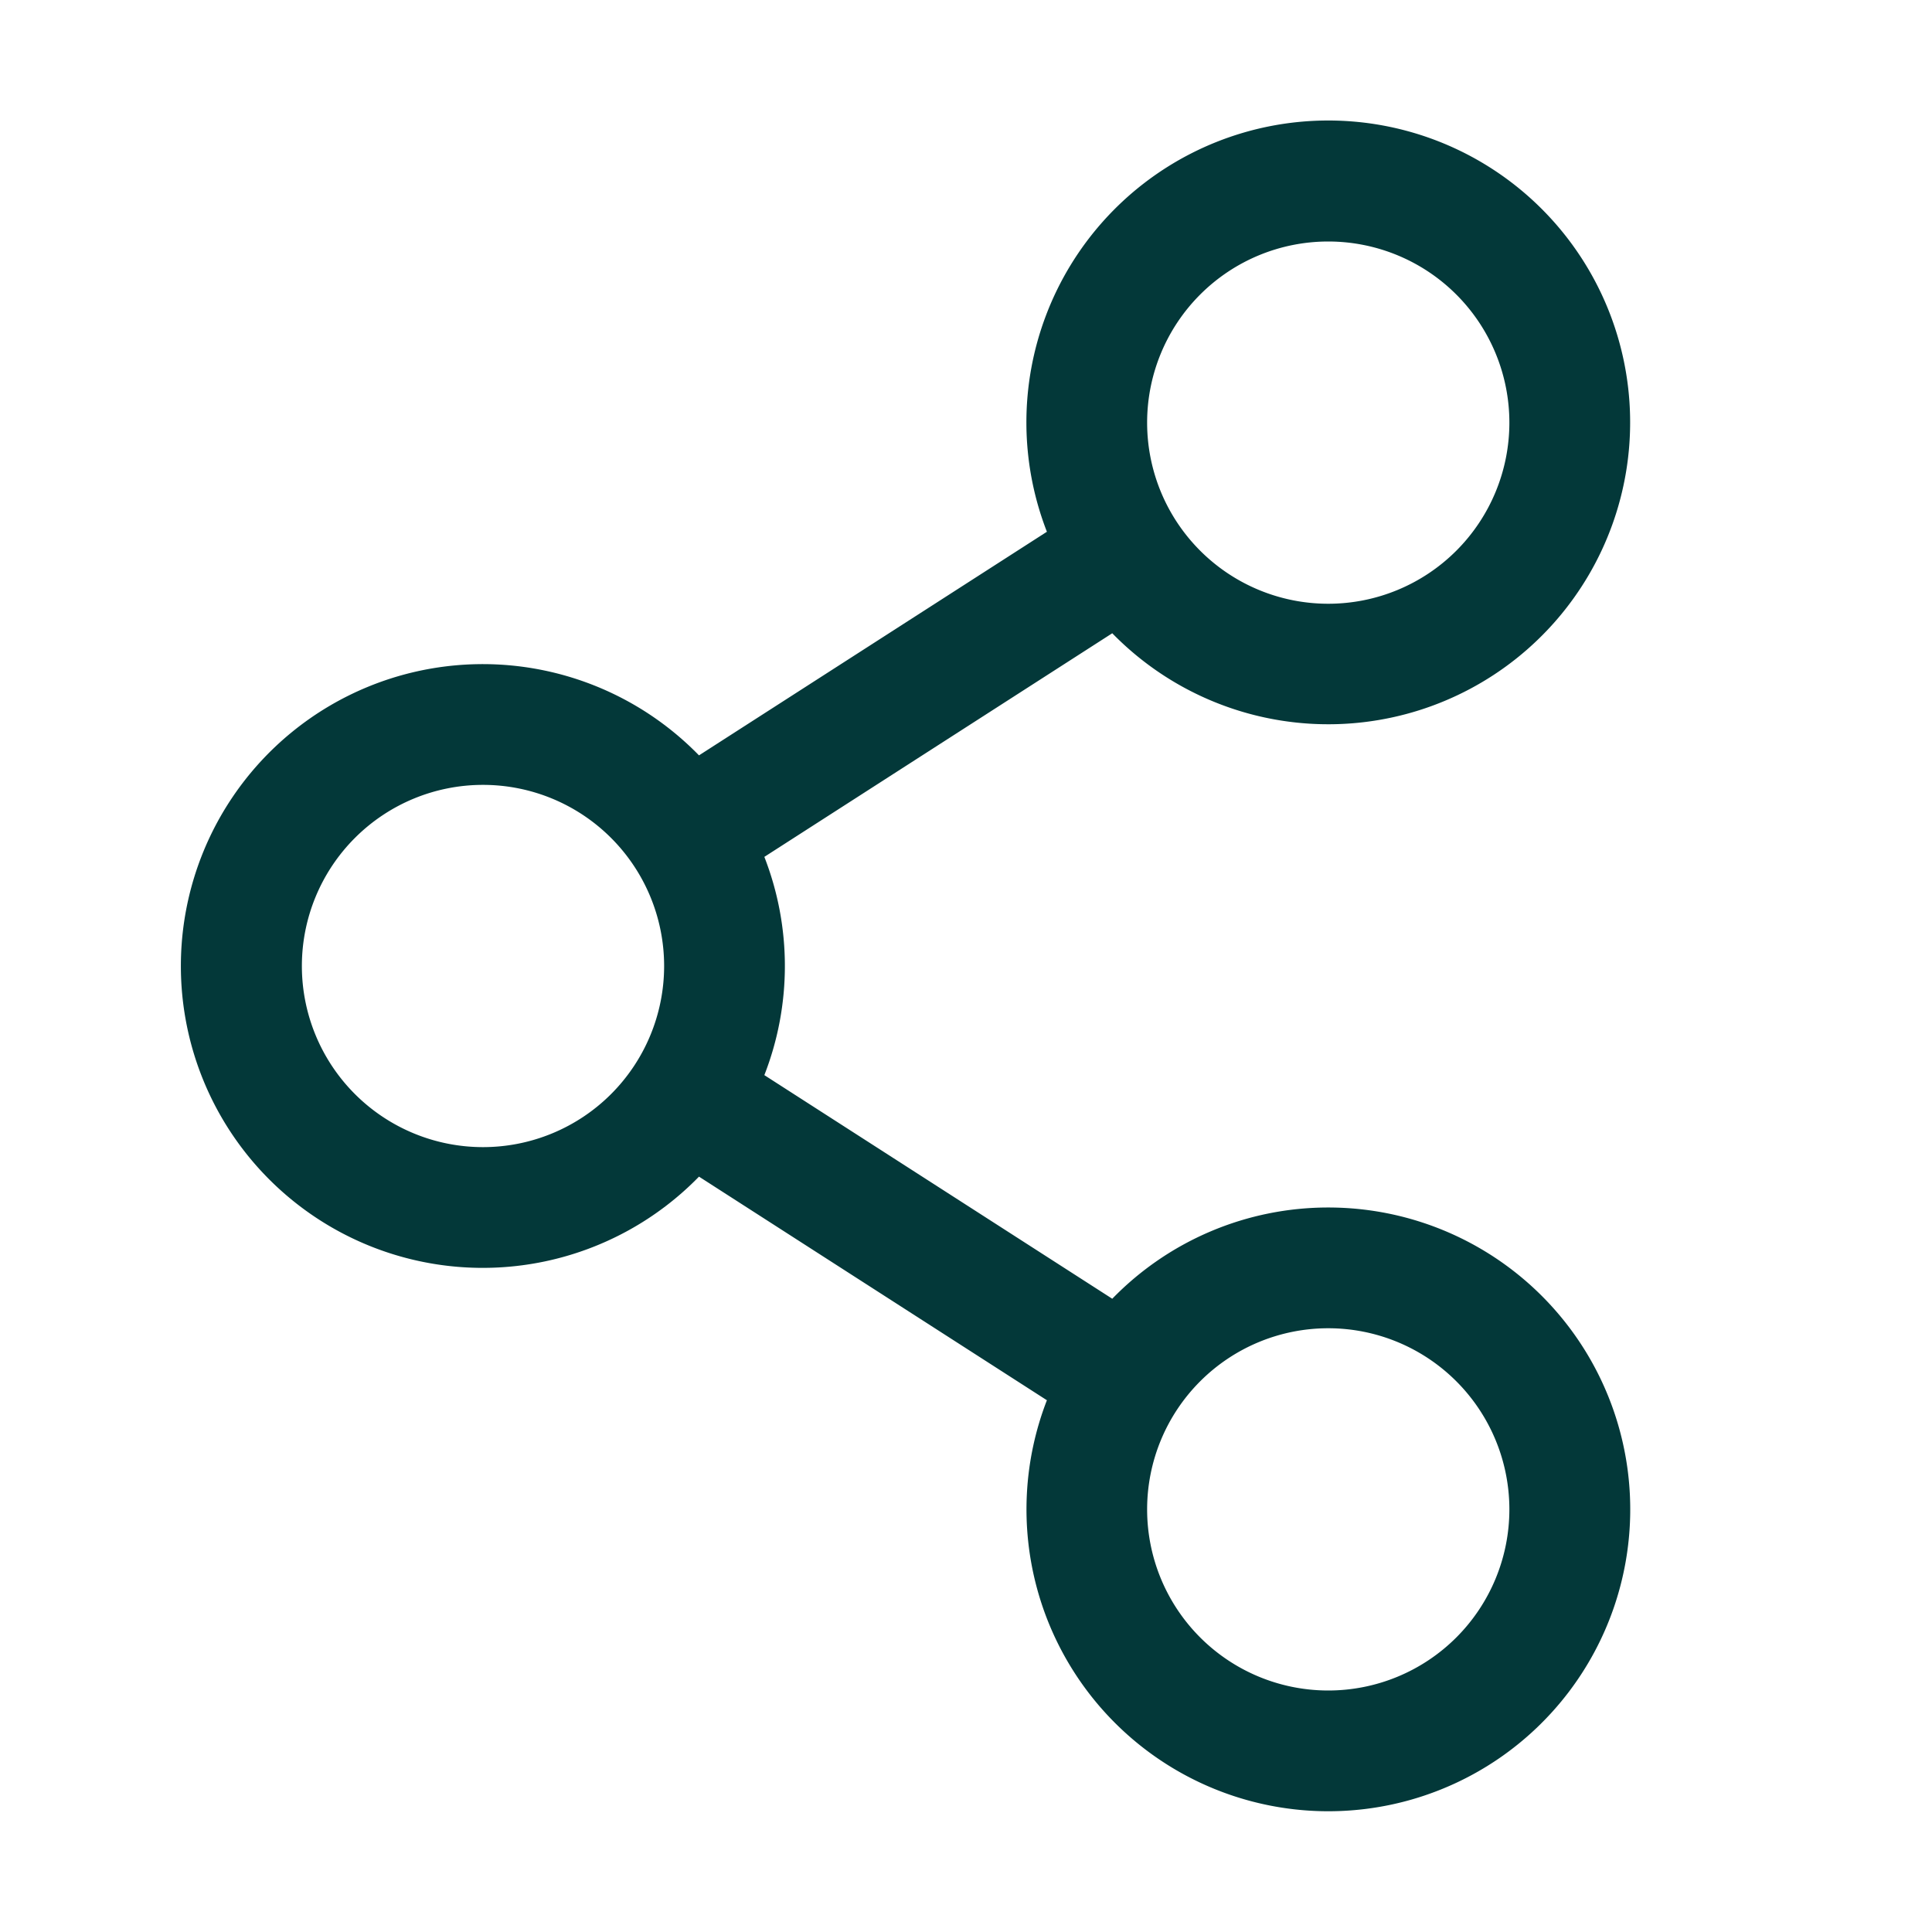
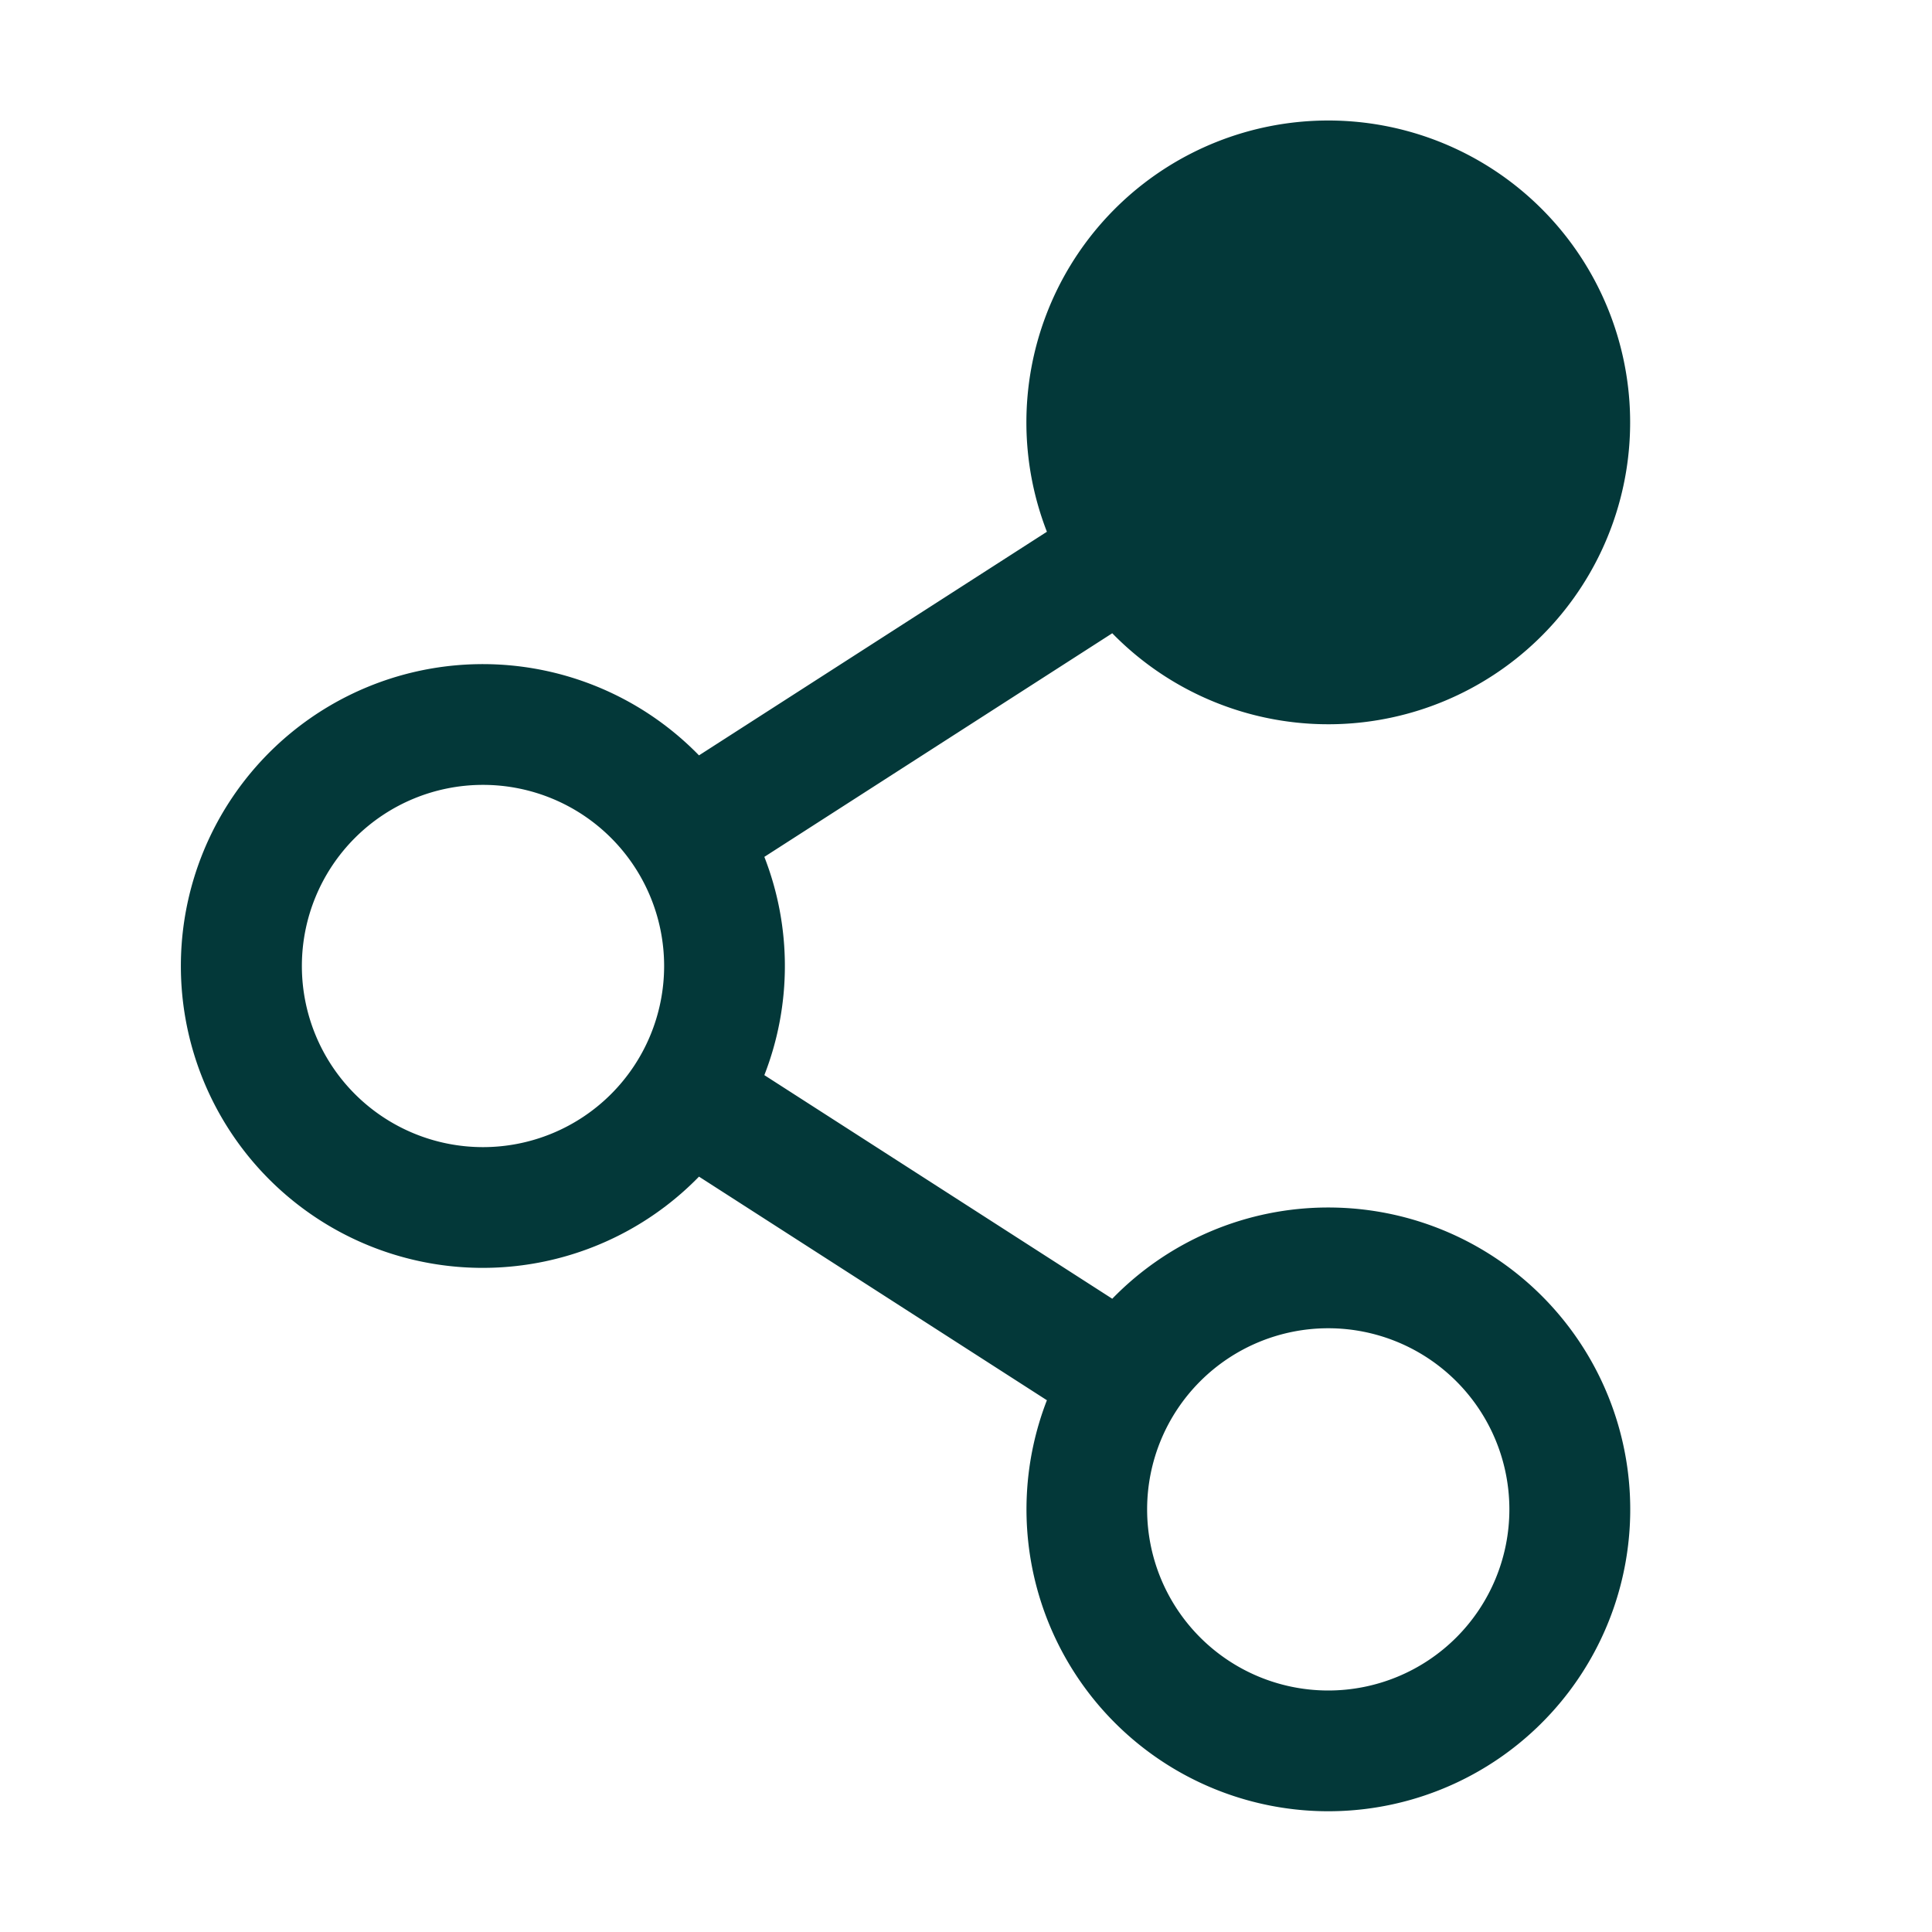
<svg xmlns="http://www.w3.org/2000/svg" width="48" height="48" fill="#033839" viewBox="0 0 256 256">
-   <path d="M176,160a39.89,39.89,0,0,0-28.62,12.09l-46.1-29.63a39.8,39.8,0,0,0,0-28.92l46.1-29.63a40,40,0,1,0-8.66-13.45l-46.1,29.63a40,40,0,1,0,0,55.82l46.1,29.63A40,40,0,1,0,176,160Zm0-128a24,24,0,1,1-24,24A24,24,0,0,1,176,32ZM64,152a24,24,0,1,1,24-24A24,24,0,0,1,64,152Zm112,72a24,24,0,1,1,24-24A24,24,0,0,1,176,224Z" />
+   <path d="M176,160a39.89,39.89,0,0,0-28.62,12.09l-46.1-29.63a39.8,39.8,0,0,0,0-28.92l46.1-29.63a40,40,0,1,0-8.66-13.45l-46.1,29.63a40,40,0,1,0,0,55.82l46.1,29.63A40,40,0,1,0,176,160Zm0-128A24,24,0,0,1,176,32ZM64,152a24,24,0,1,1,24-24A24,24,0,0,1,64,152Zm112,72a24,24,0,1,1,24-24A24,24,0,0,1,176,224Z" />
</svg>